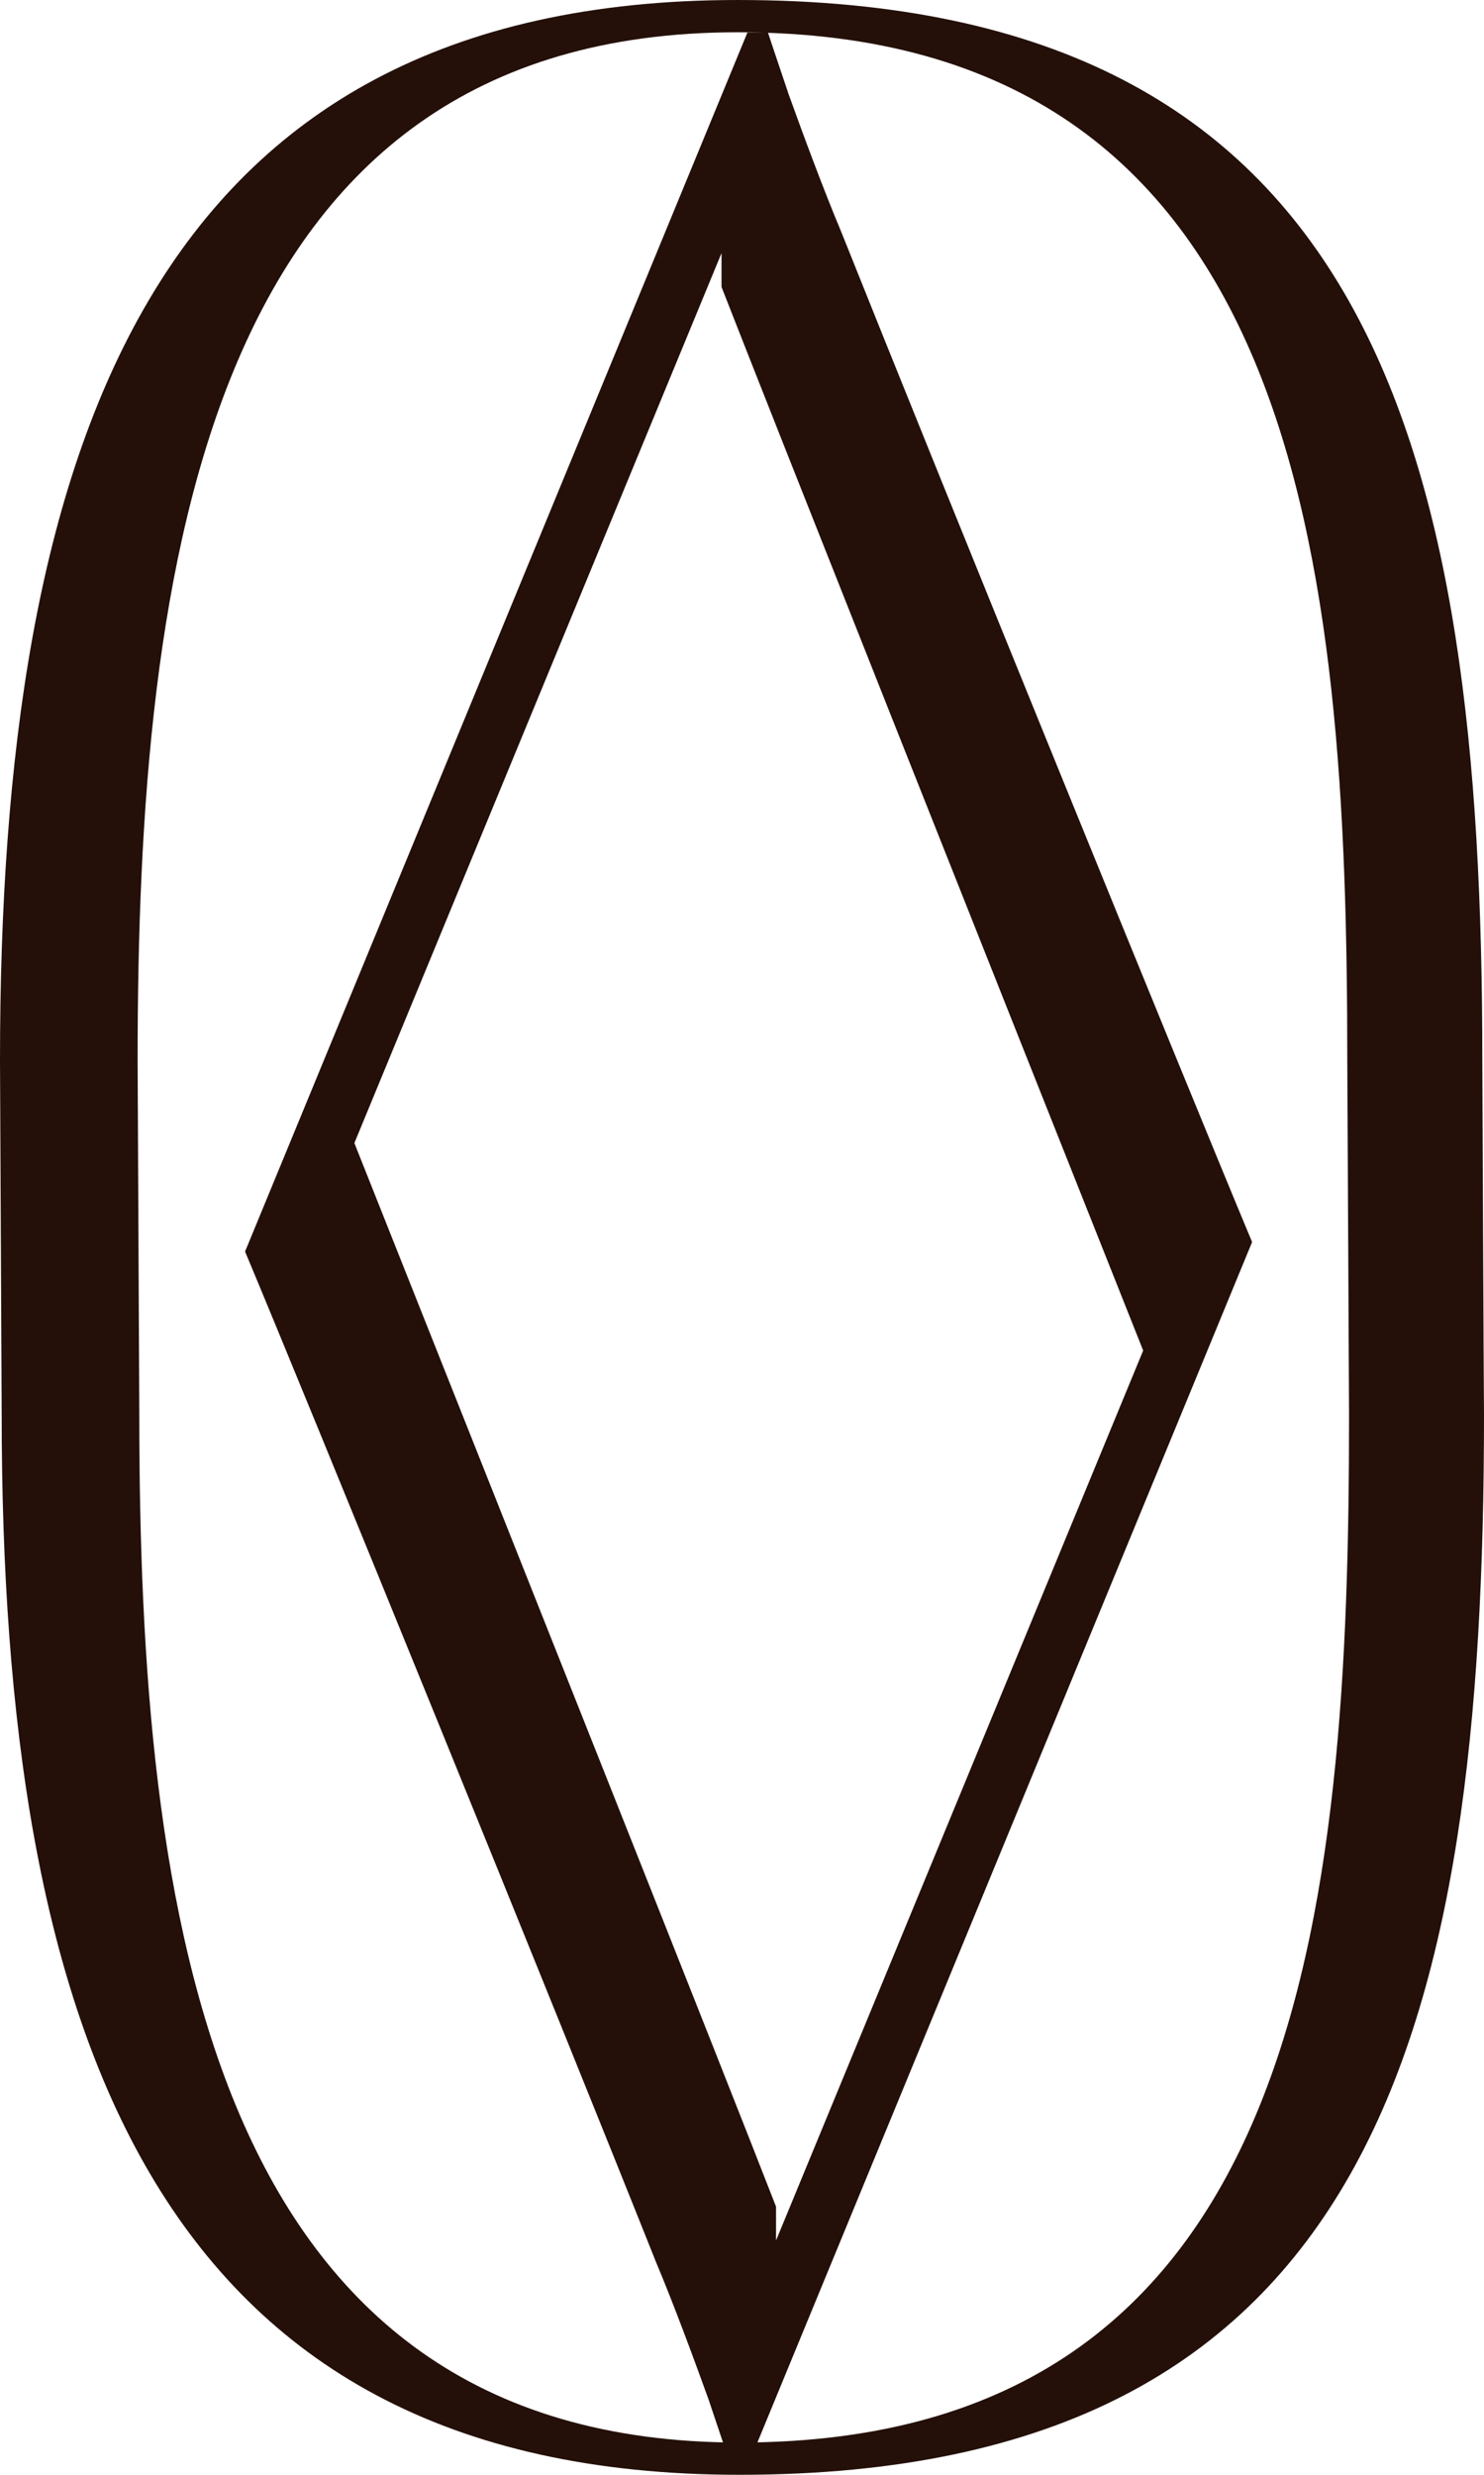
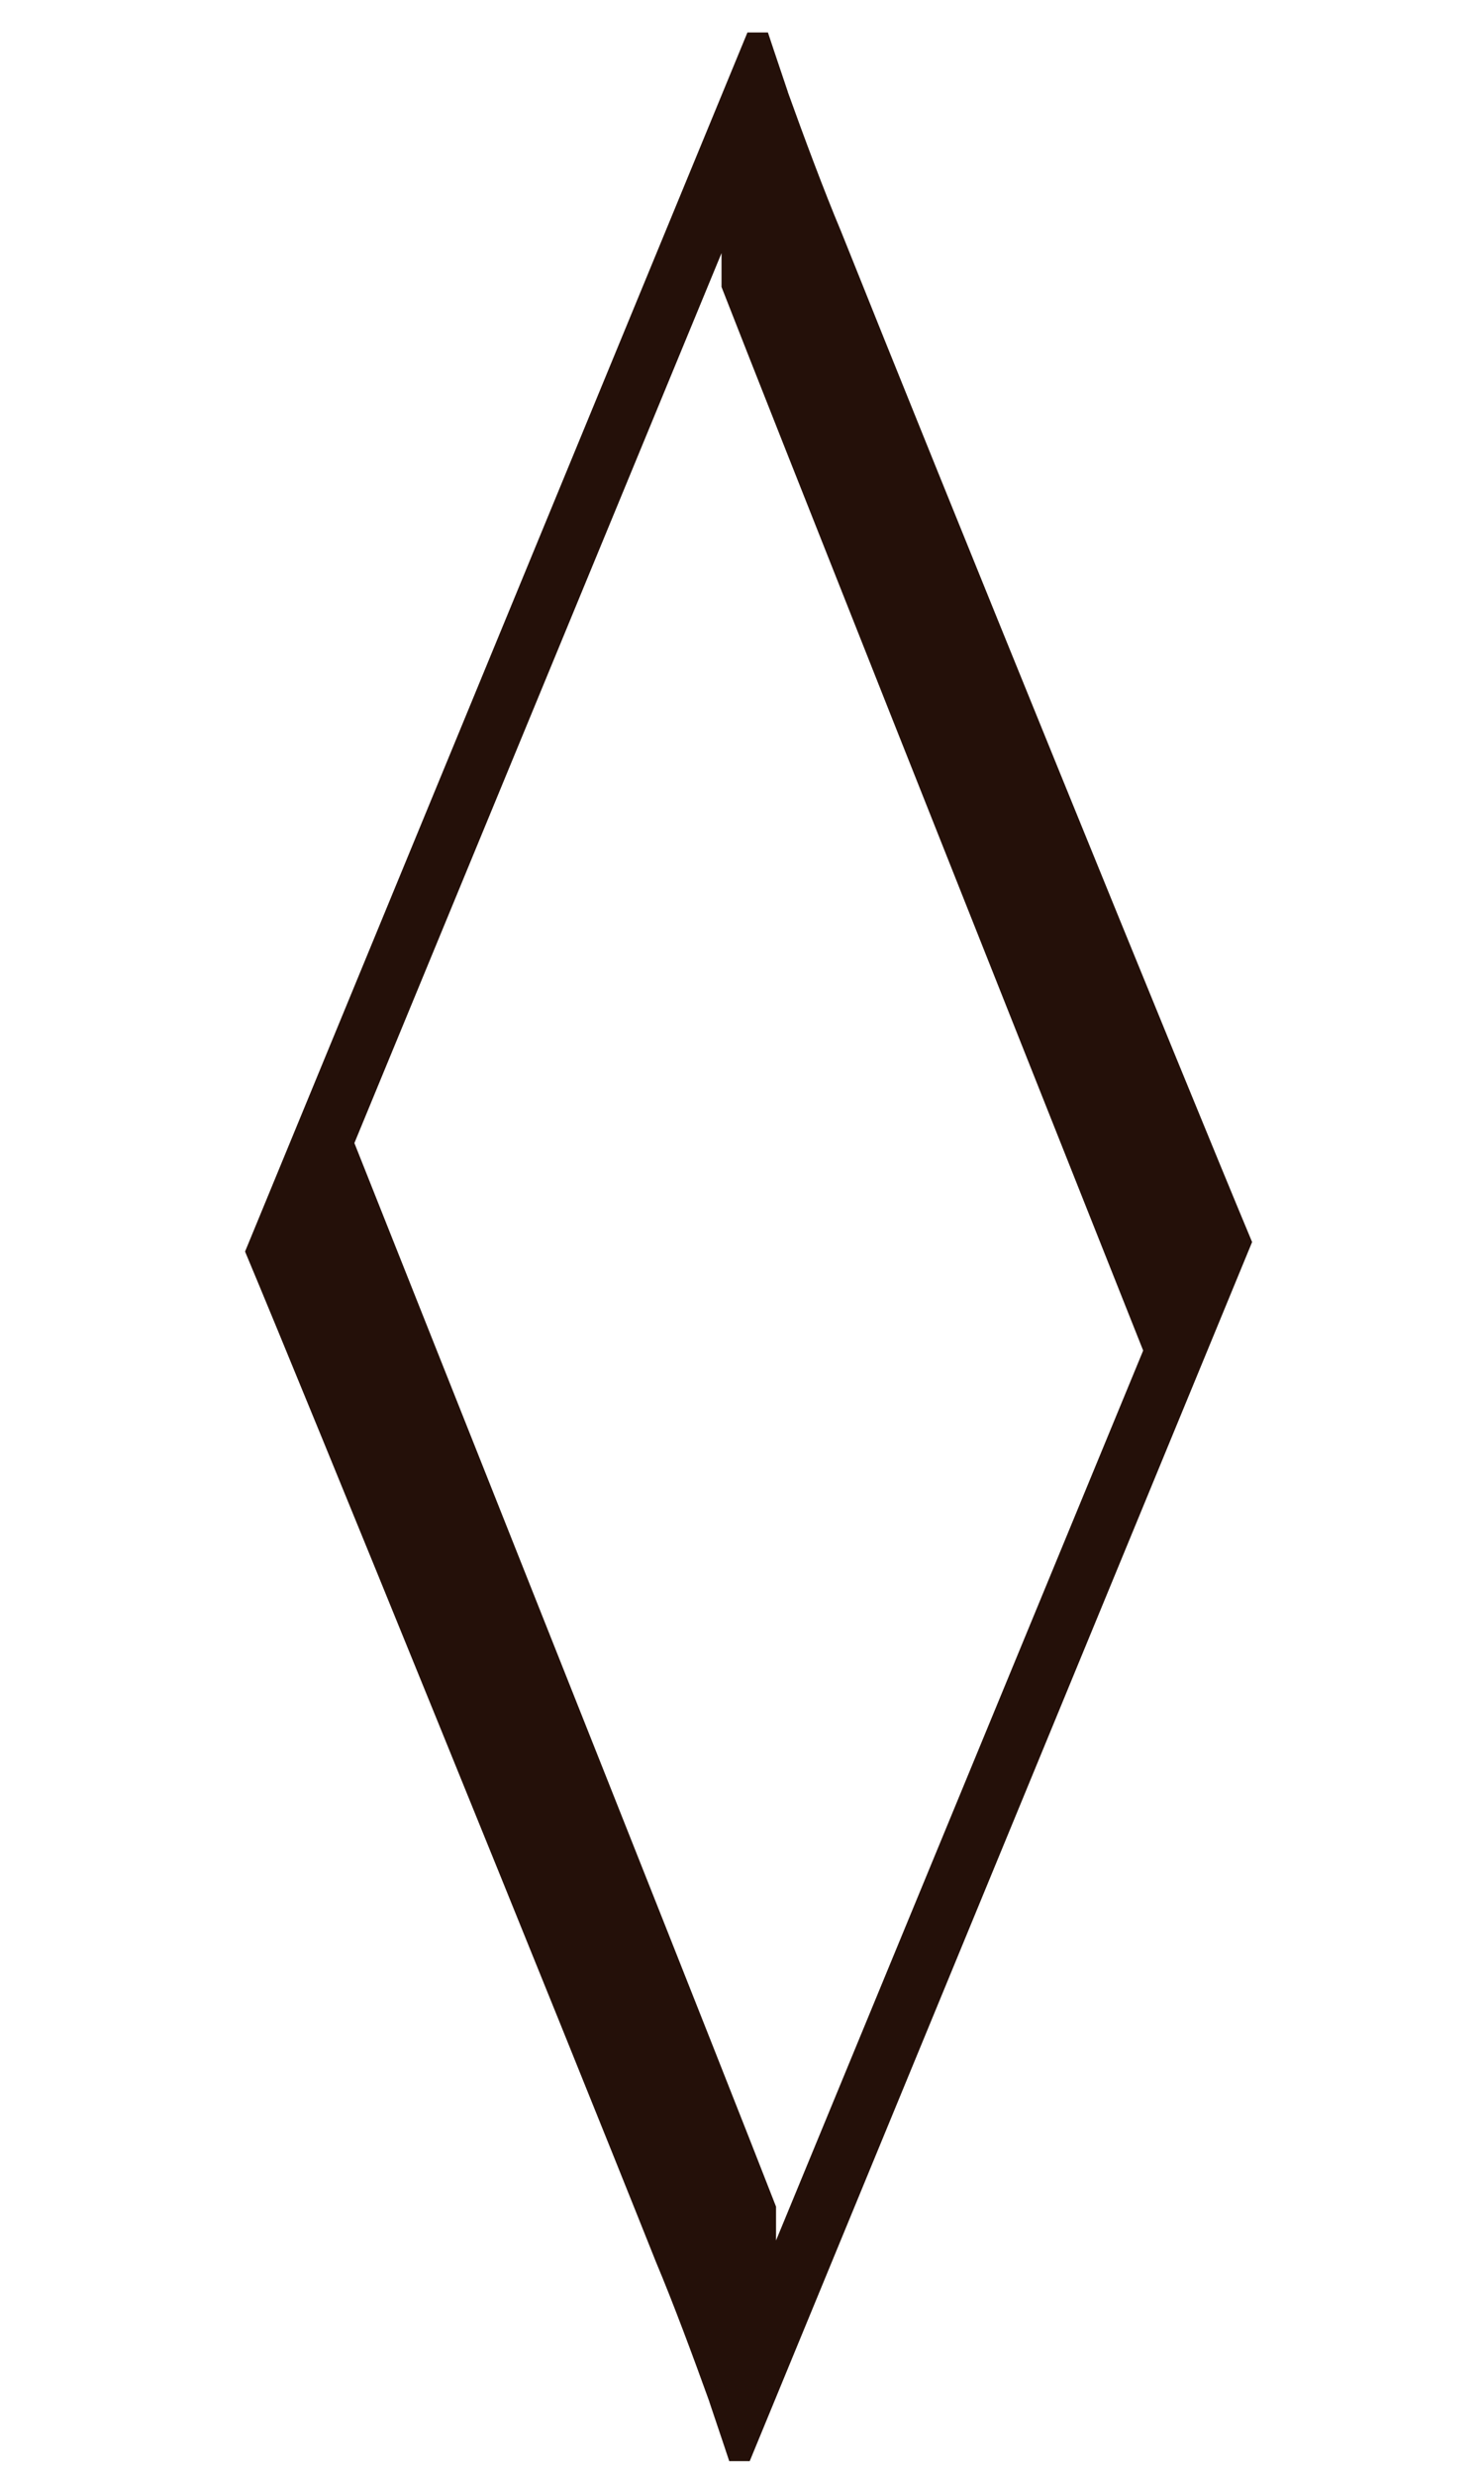
<svg xmlns="http://www.w3.org/2000/svg" width="15" height="25" viewBox="0 0 15 25" fill="none">
  <path d="M8.501 2.337C8.329 1.928 8.124 1.377 7.963 0.929V0.927C7.844 0.576 7.762 0.328 7.762 0.328H7.555L2.477 12.643C3.136 14.214 5.63 20.34 6.632 22.854C6.804 23.262 7.009 23.814 7.17 24.261V24.263C7.289 24.614 7.371 24.862 7.371 24.862H7.578L12.656 12.547C11.999 10.976 9.505 4.85 8.501 2.337ZM3.582 11.547L7.293 2.557V2.899C7.858 4.345 9.831 9.308 11.555 13.643L7.844 22.633V22.291C7.281 20.845 5.306 15.882 3.582 11.547Z" fill="#241009" />
-   <path d="M14.983 10.712C14.983 4.52 13.884 0 7.458 0C1.522 0 0 4.52 0 10.712C0 10.765 0.017 14.235 0.017 14.288C0.017 20.48 1.541 25 7.475 25C13.901 25 15 20.48 15 14.288C14.998 14.223 14.983 10.779 14.983 10.712ZM7.473 24.674C2.091 24.674 1.408 19.302 1.408 14.288C1.408 14.242 1.391 10.758 1.391 10.712C1.391 5.7 2.074 0.326 7.456 0.326C13.163 0.326 13.618 5.698 13.618 10.712C13.618 10.784 13.636 14.216 13.636 14.288C13.637 19.302 13.182 24.674 7.473 24.674Z" fill="#241009" />
</svg>